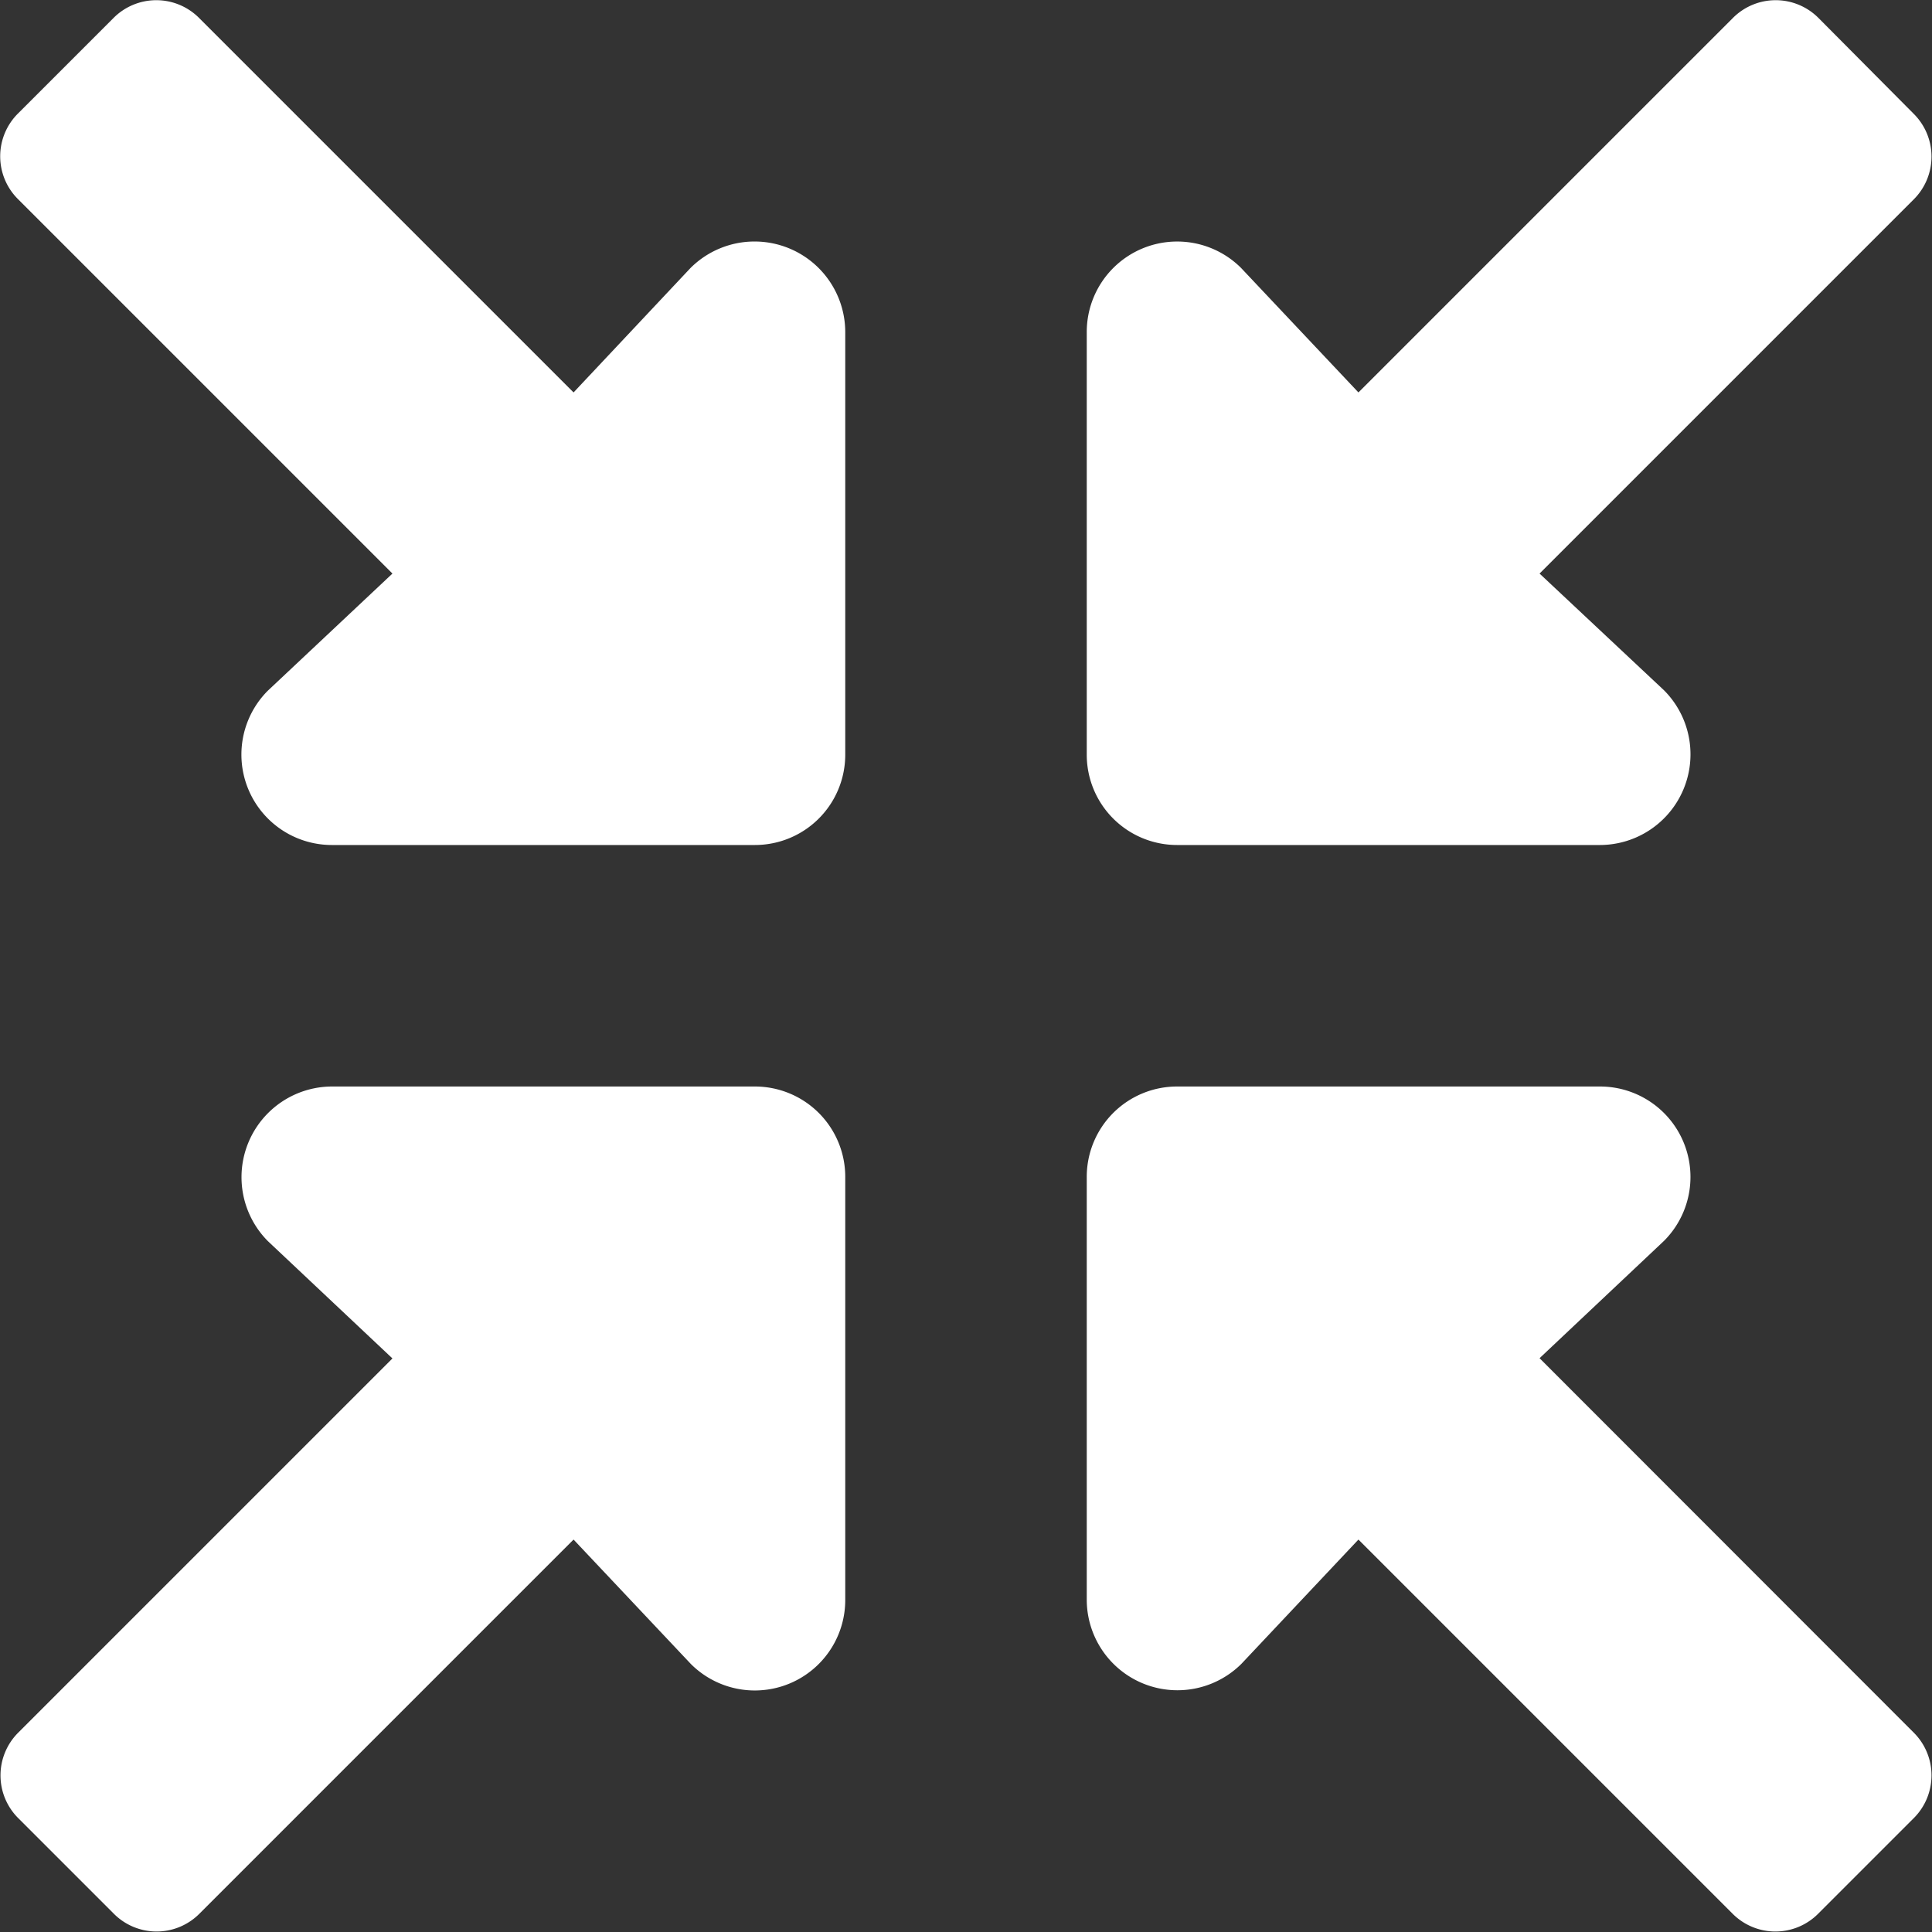
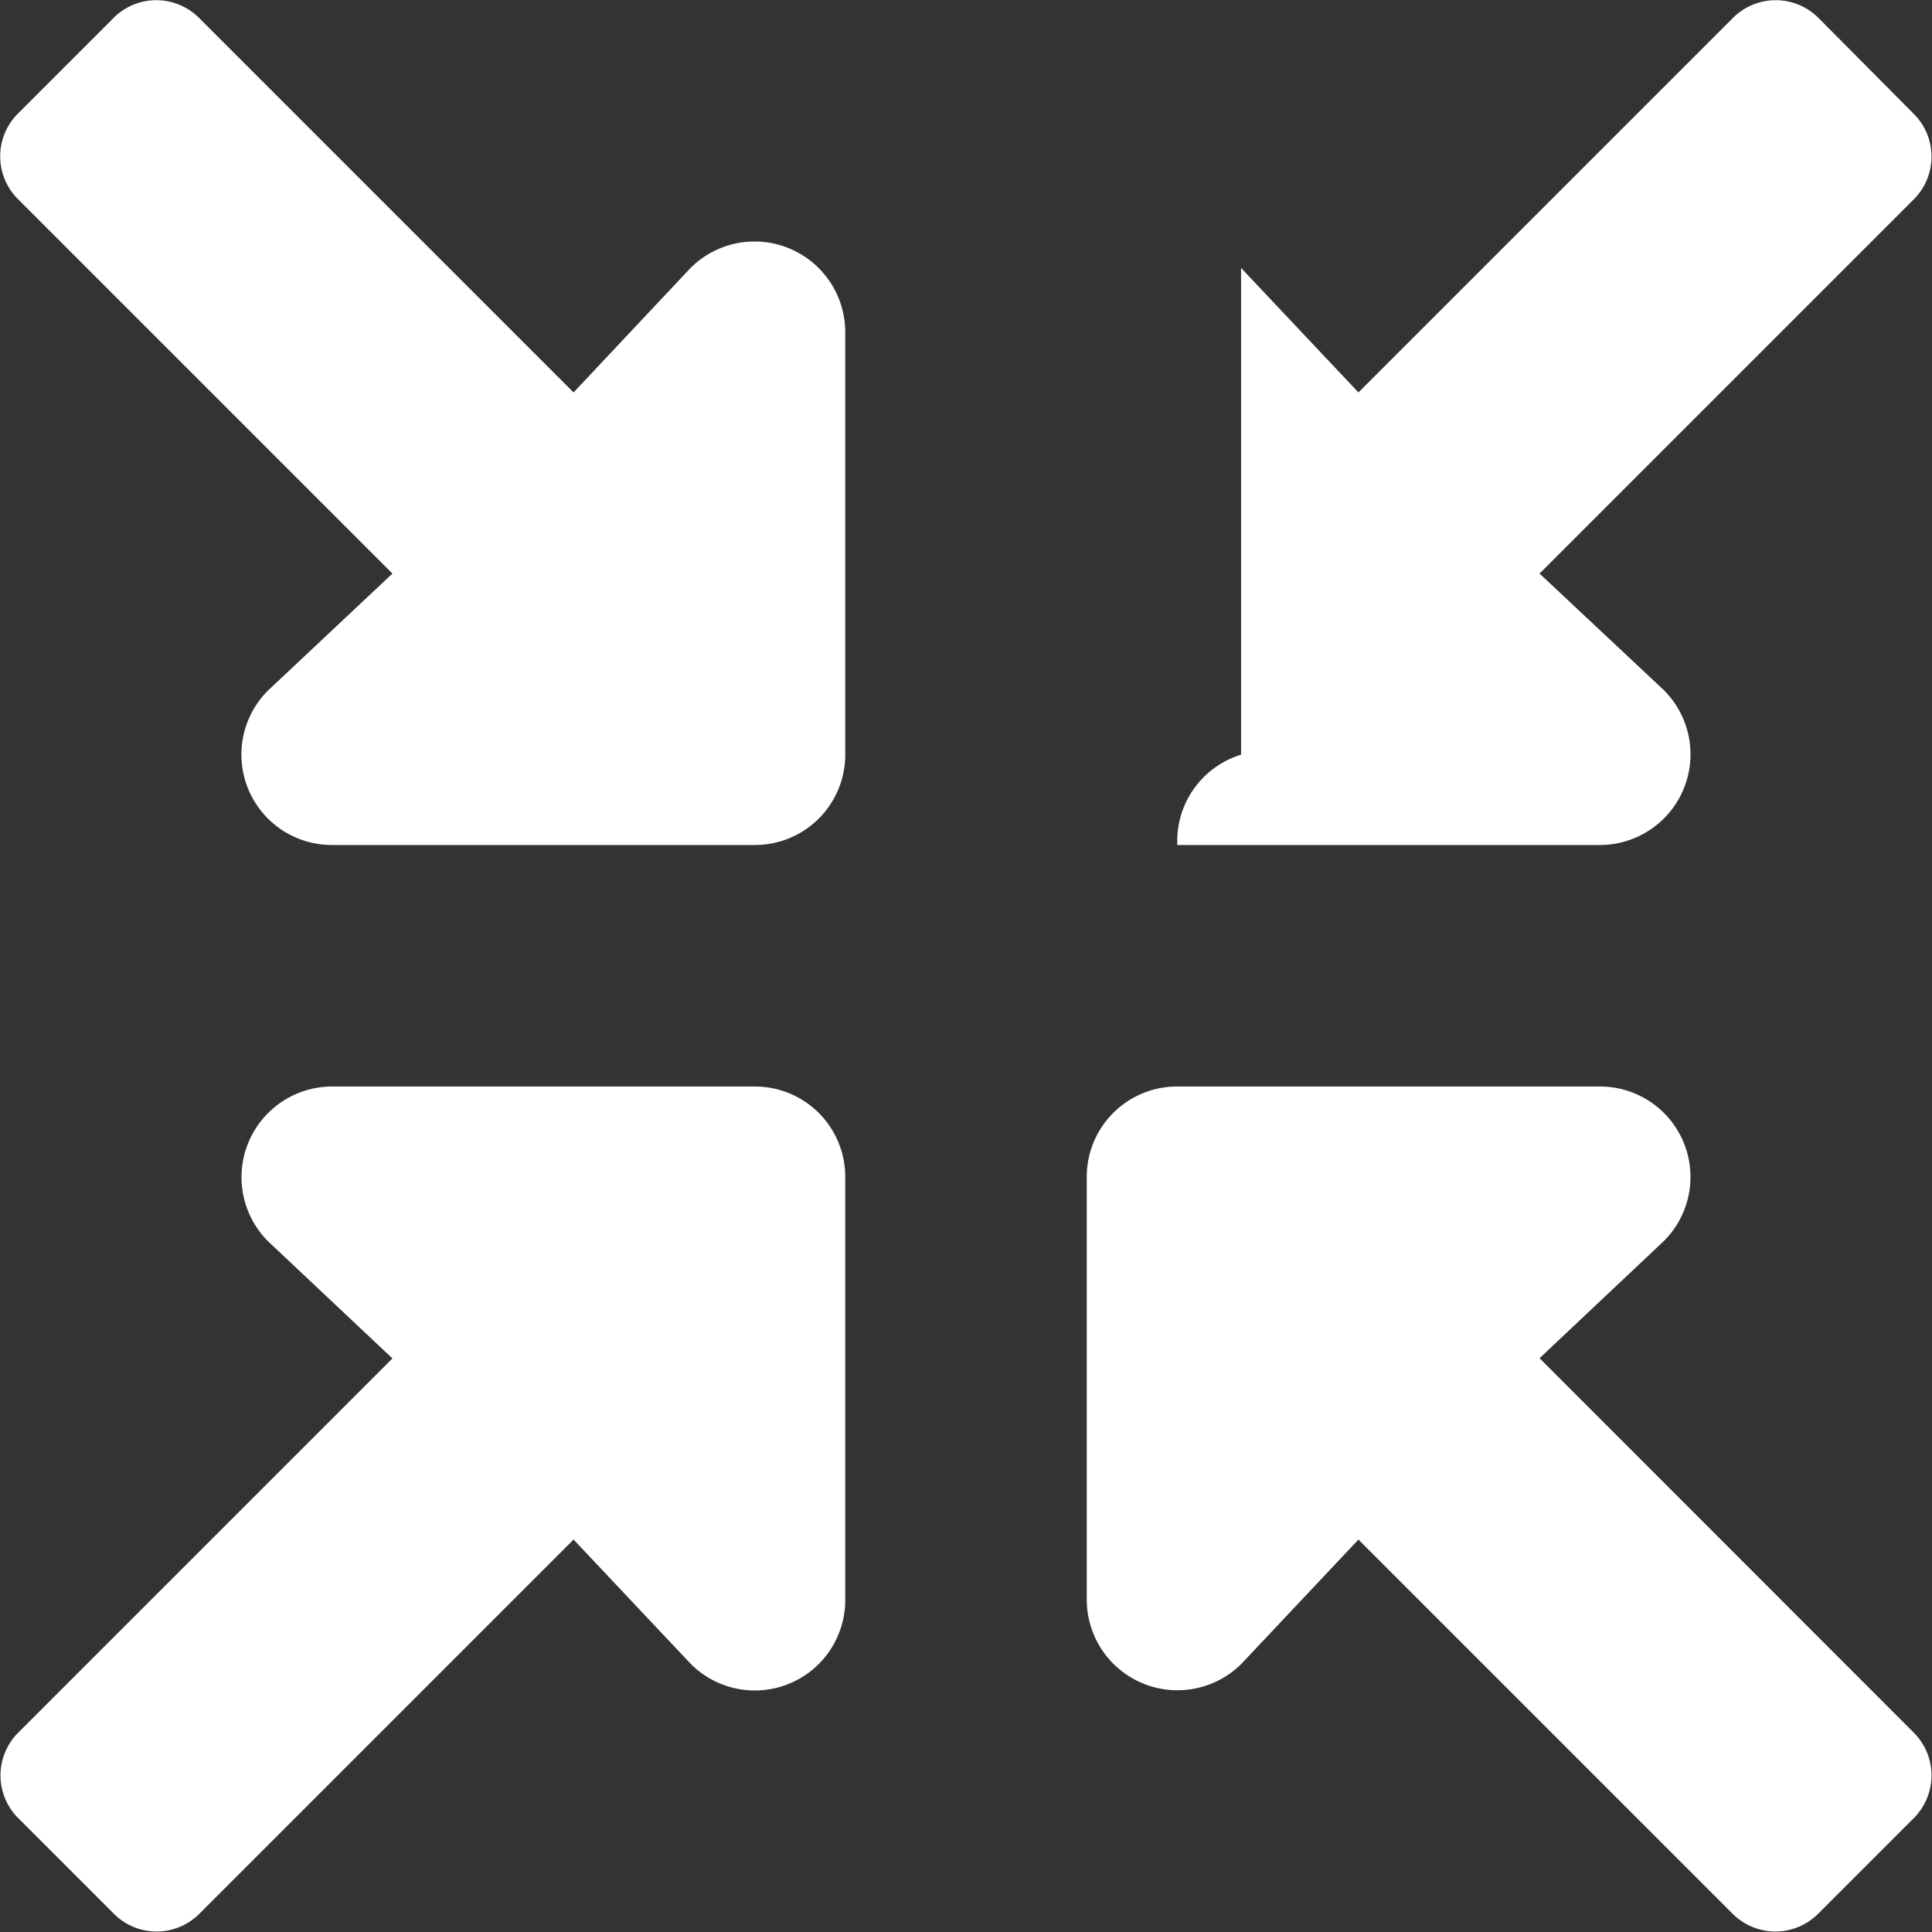
<svg xmlns="http://www.w3.org/2000/svg" width="16" height="16" viewBox="0 0 16 16">
  <rect x="0" y="0" width="16" height="16" fill="#333333" stroke="none" />
-   <path id="compress-arrows-alt" d="M6.3,9.048H2.8a.751.751,0,0,0-.531,1.281L3.3,11.3.2,14.4a.5.5,0,0,0,0,.706l.794.794a.5.5,0,0,0,.706,0l3.1-3.1.972,1.031A.749.749,0,0,0,7.05,13.3V9.8A.748.748,0,0,0,6.3,9.048Zm3.5-2h3.5a.751.751,0,0,0,.531-1.281L12.8,4.8l3.1-3.1a.5.5,0,0,0,0-.706L15.111.2A.5.5,0,0,0,14.4.2L11.3,3.3l-.972-1.031A.749.749,0,0,0,9.05,2.8V6.3A.748.748,0,0,0,9.8,7.048Zm3,4.25,1.031-.972A.749.749,0,0,0,13.3,9.048H9.8a.748.748,0,0,0-.75.75v3.5a.751.751,0,0,0,1.281.531L11.3,12.8l3.1,3.1a.5.5,0,0,0,.706,0l.794-.794a.5.5,0,0,0,0-.706ZM5.768,2.27,4.8,3.3,1.7.2A.5.5,0,0,0,.989.2L.2.989A.5.5,0,0,0,.2,1.7L3.3,4.8,2.268,5.77A.749.749,0,0,0,2.8,7.048H6.3a.748.748,0,0,0,.75-.75V2.8A.751.751,0,0,0,5.768,2.27Z" transform="translate(-0.05 -0.05)" fill="#fff" />
+   <path id="compress-arrows-alt" d="M6.3,9.048H2.8a.751.751,0,0,0-.531,1.281L3.3,11.3.2,14.4a.5.5,0,0,0,0,.706l.794.794a.5.5,0,0,0,.706,0l3.1-3.1.972,1.031A.749.749,0,0,0,7.05,13.3V9.8A.748.748,0,0,0,6.3,9.048Zm3.5-2h3.5a.751.751,0,0,0,.531-1.281L12.8,4.8l3.1-3.1a.5.5,0,0,0,0-.706L15.111.2A.5.5,0,0,0,14.4.2L11.3,3.3l-.972-1.031V6.3A.748.748,0,0,0,9.8,7.048Zm3,4.25,1.031-.972A.749.749,0,0,0,13.3,9.048H9.8a.748.748,0,0,0-.75.75v3.5a.751.751,0,0,0,1.281.531L11.3,12.8l3.1,3.1a.5.5,0,0,0,.706,0l.794-.794a.5.5,0,0,0,0-.706ZM5.768,2.27,4.8,3.3,1.7.2A.5.5,0,0,0,.989.2L.2.989A.5.5,0,0,0,.2,1.7L3.3,4.8,2.268,5.77A.749.749,0,0,0,2.8,7.048H6.3a.748.748,0,0,0,.75-.75V2.8A.751.751,0,0,0,5.768,2.27Z" transform="translate(-0.05 -0.05)" fill="#fff" />
</svg>